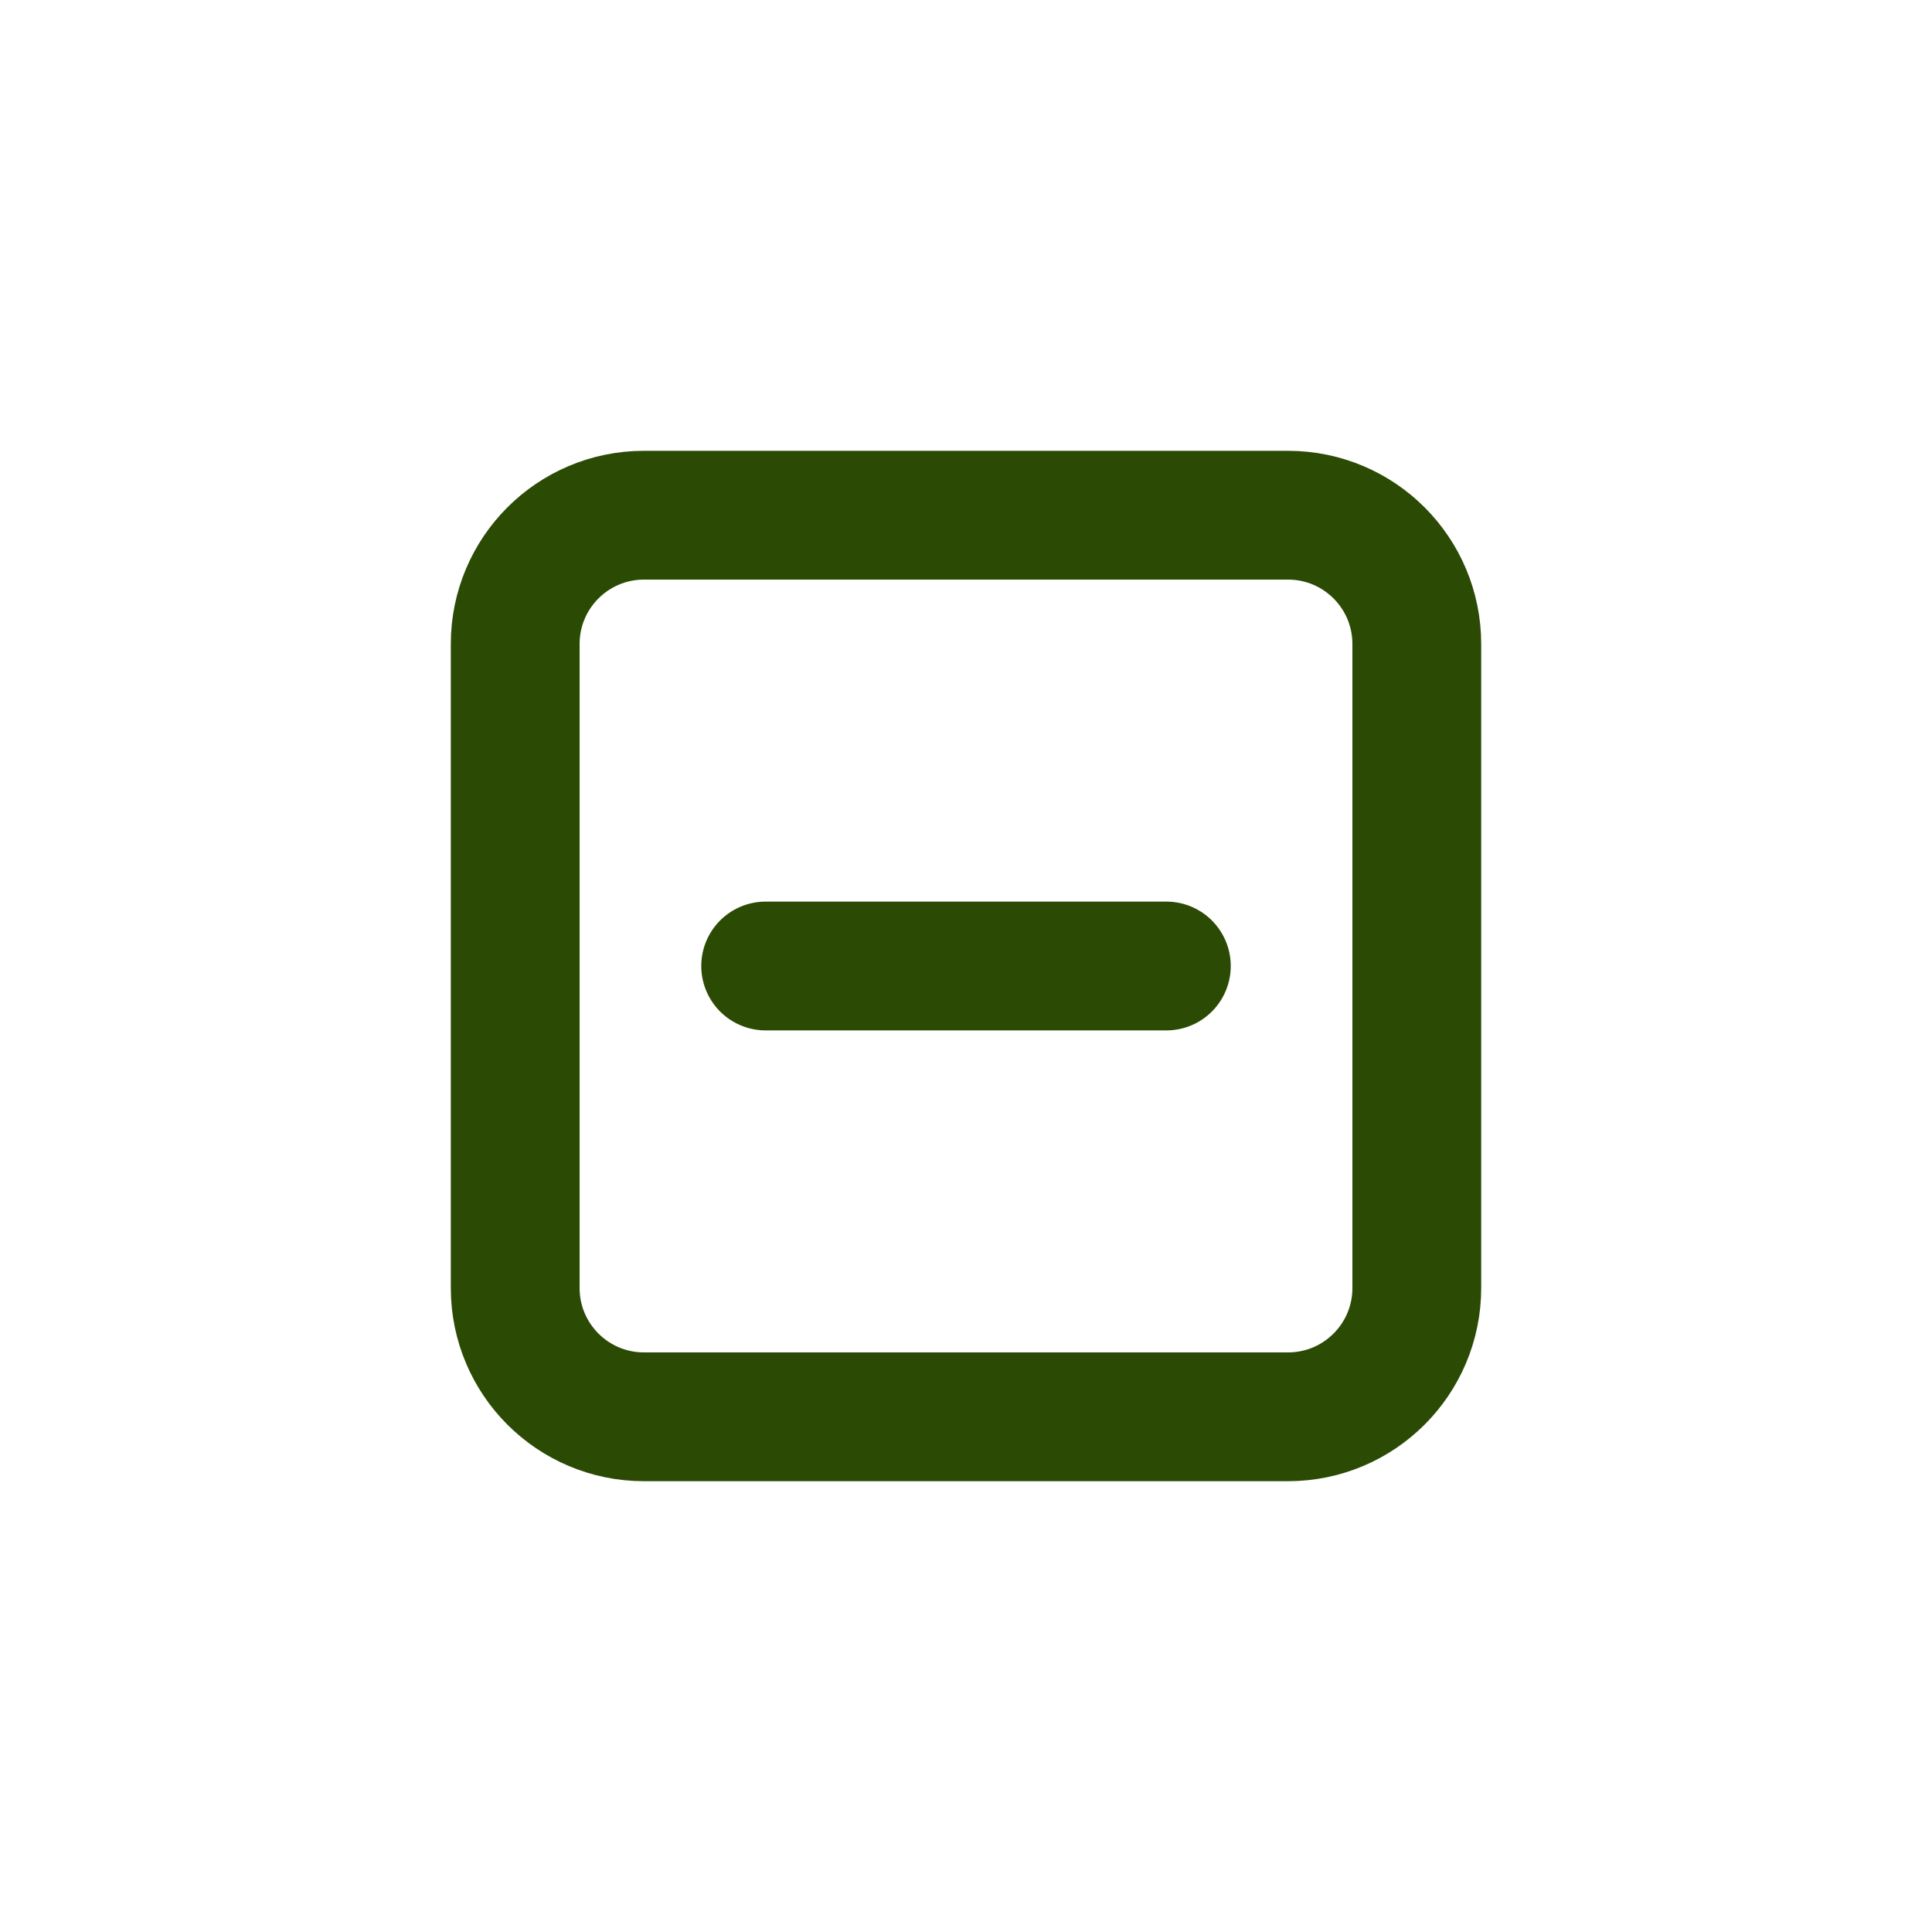
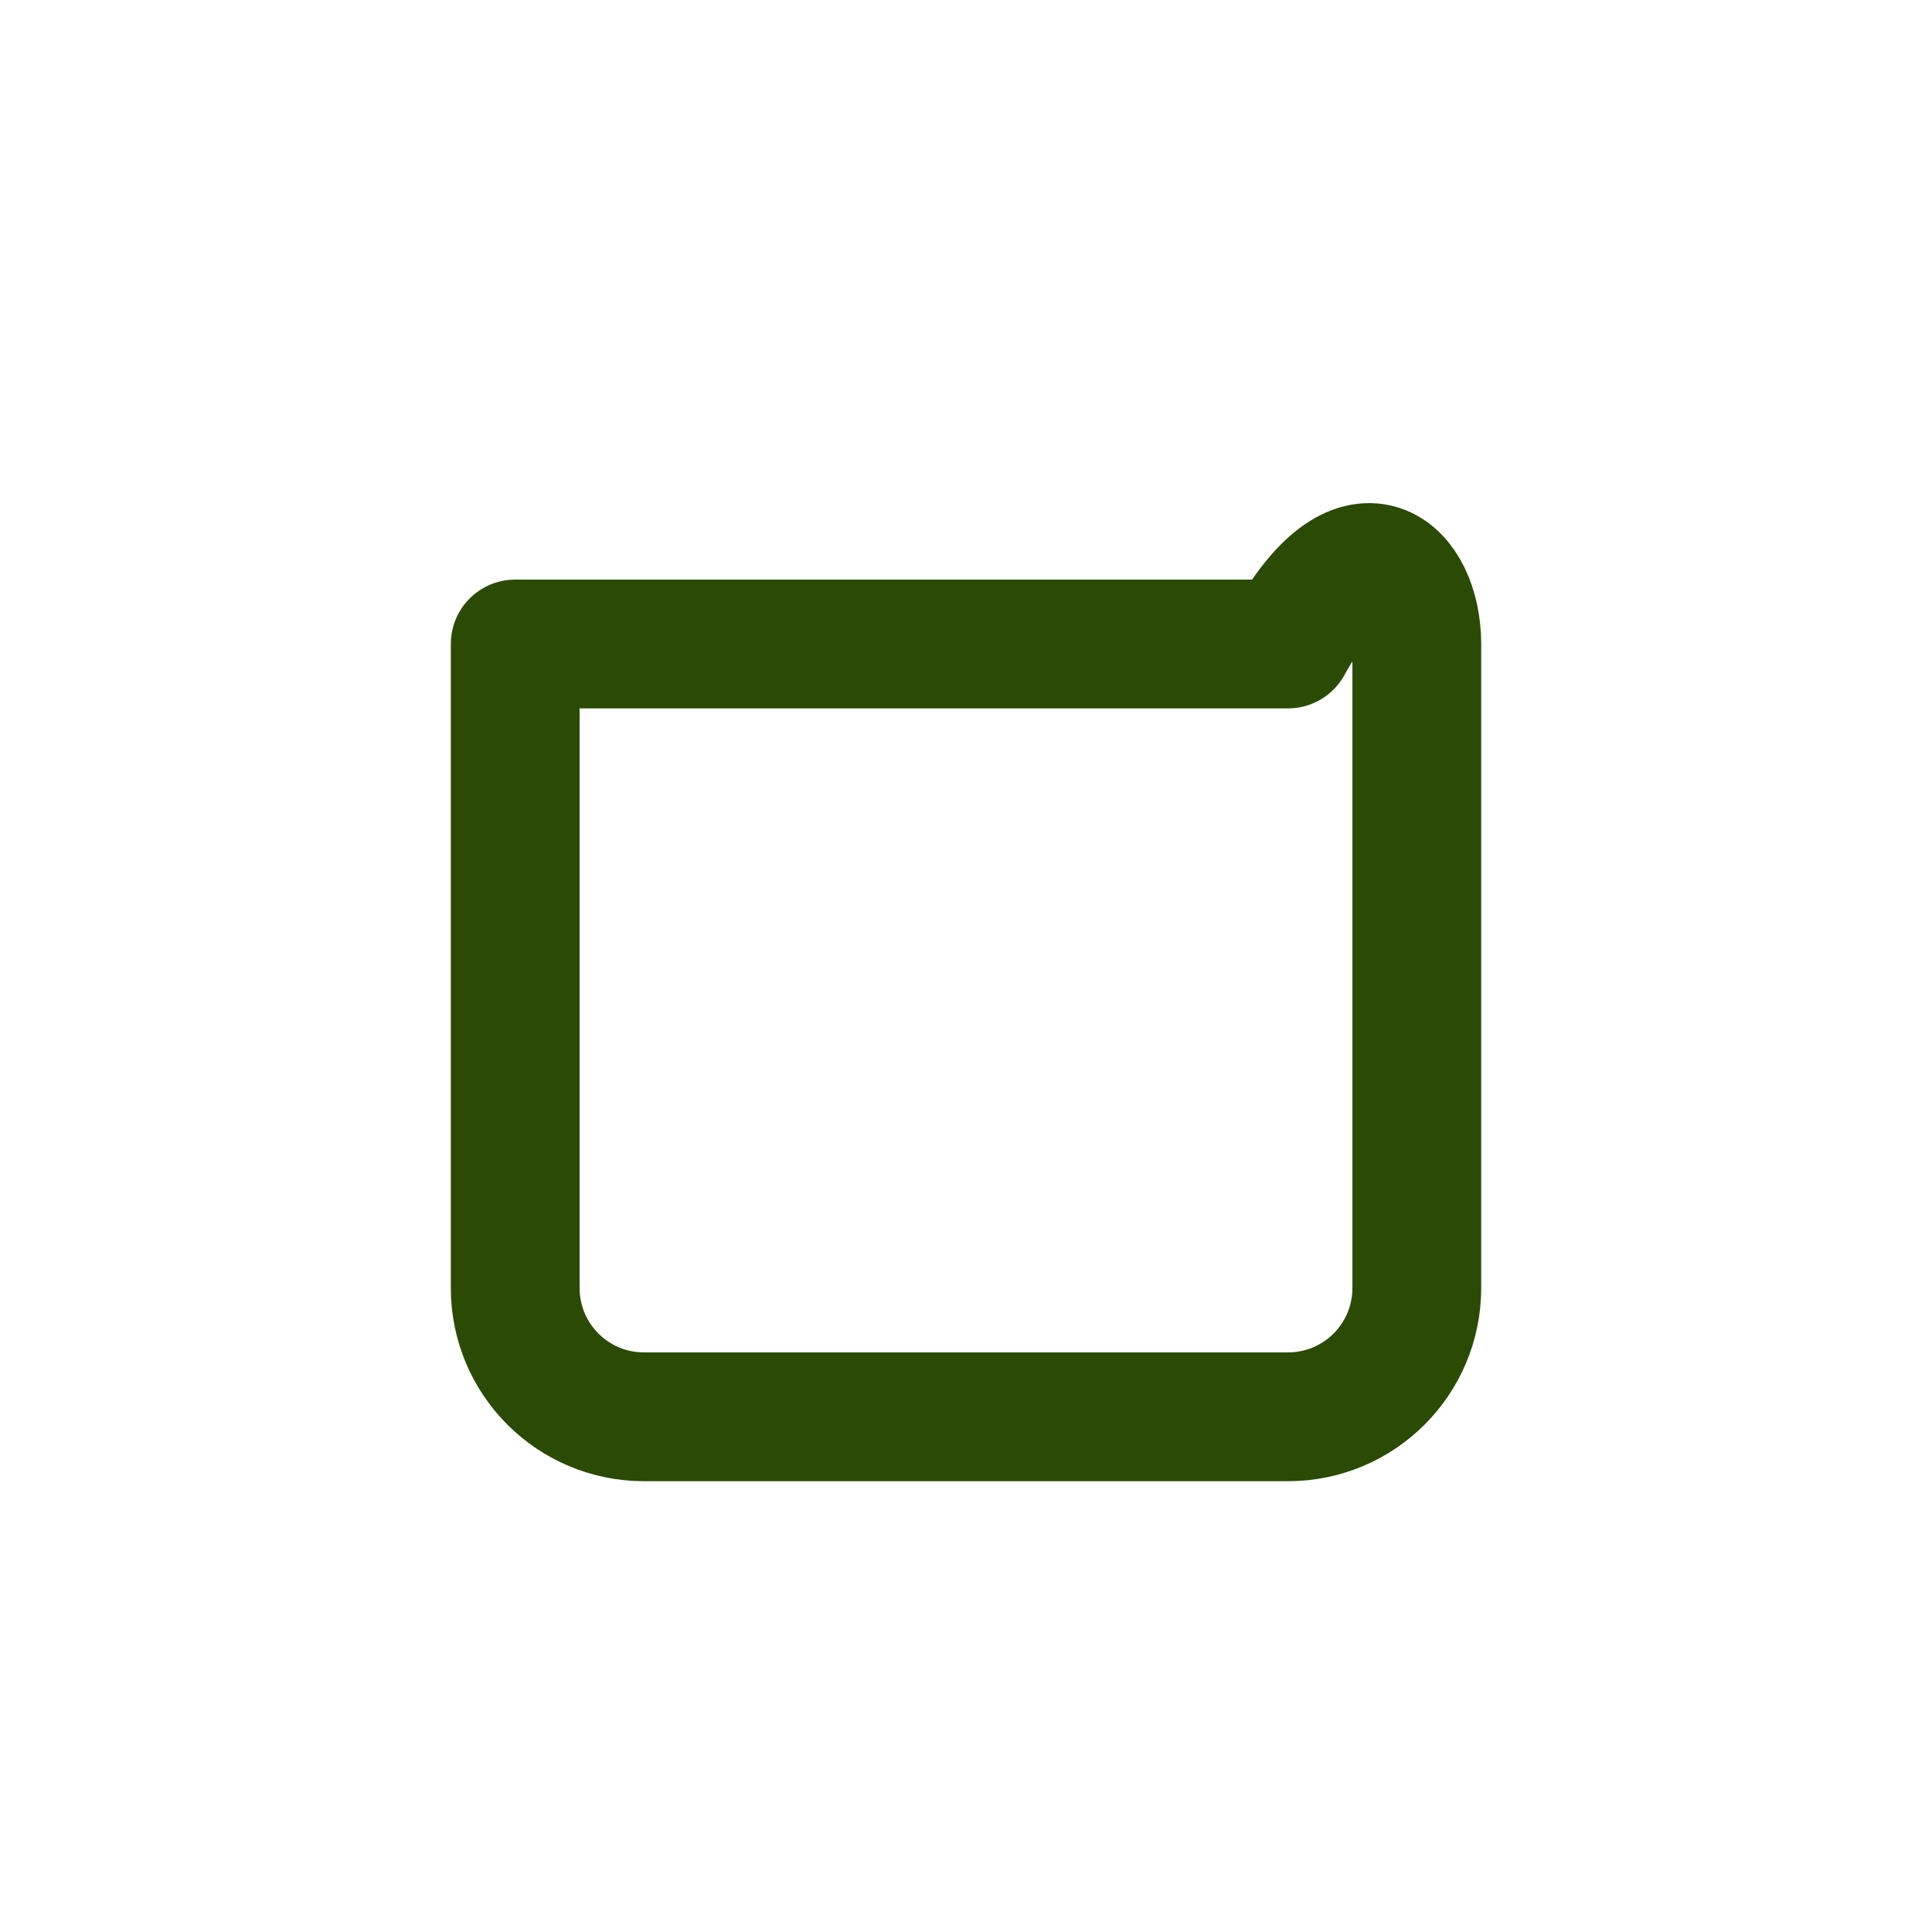
<svg xmlns="http://www.w3.org/2000/svg" width="30" height="30" viewBox="0 0 30 30" fill="none">
-   <path fill-rule="evenodd" clip-rule="evenodd" d="M8 10C8 8.895 8.895 8 10 8H20C21.105 8 22 8.895 22 10V20C22 21.105 21.105 22 20 22H10C8.895 22 8 21.105 8 20V10Z" stroke="#2B4B04" stroke-width="2" stroke-linecap="round" stroke-linejoin="round" />
-   <path d="M11.889 15H18.111" stroke="#2B4B04" stroke-width="2" stroke-linecap="round" stroke-linejoin="round" />
+   <path fill-rule="evenodd" clip-rule="evenodd" d="M8 10H20C21.105 8 22 8.895 22 10V20C22 21.105 21.105 22 20 22H10C8.895 22 8 21.105 8 20V10Z" stroke="#2B4B04" stroke-width="2" stroke-linecap="round" stroke-linejoin="round" />
</svg>